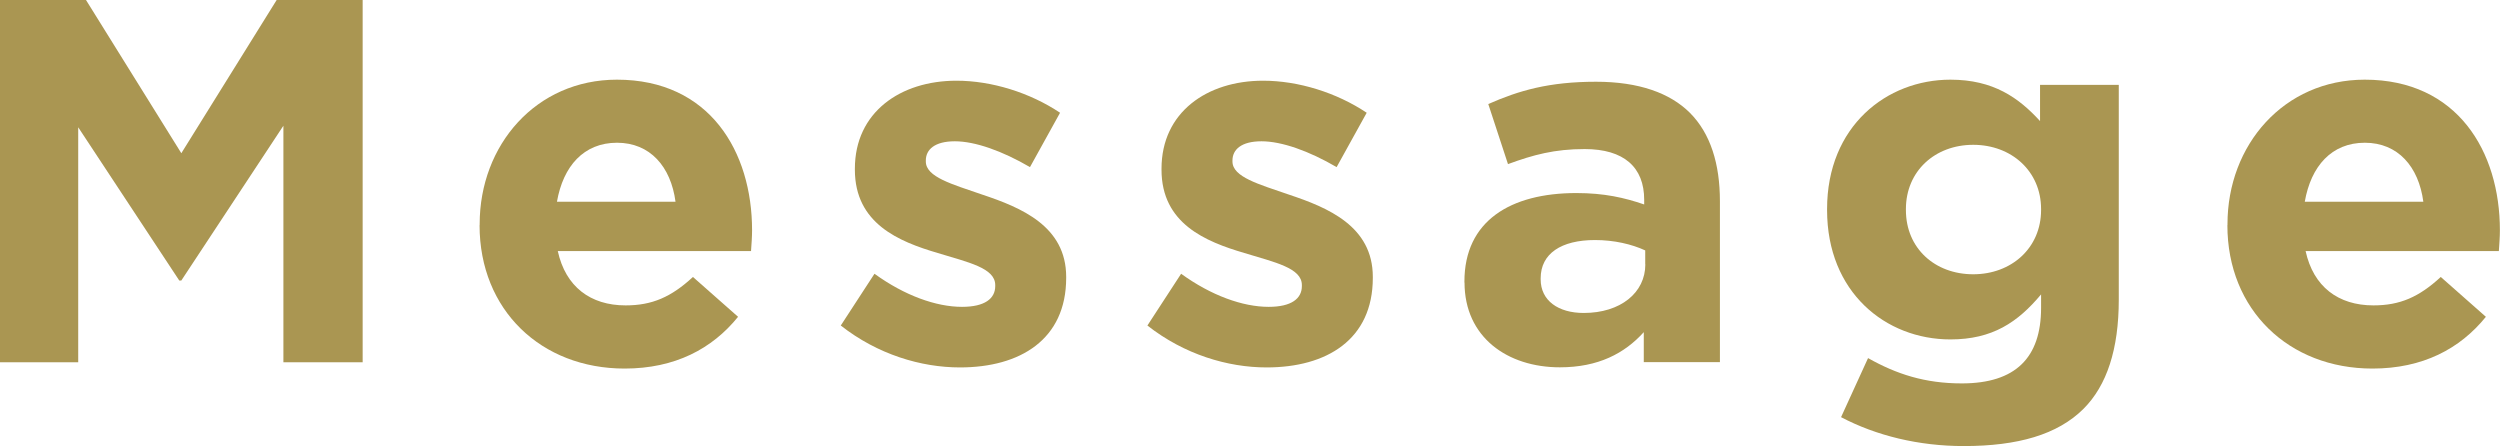
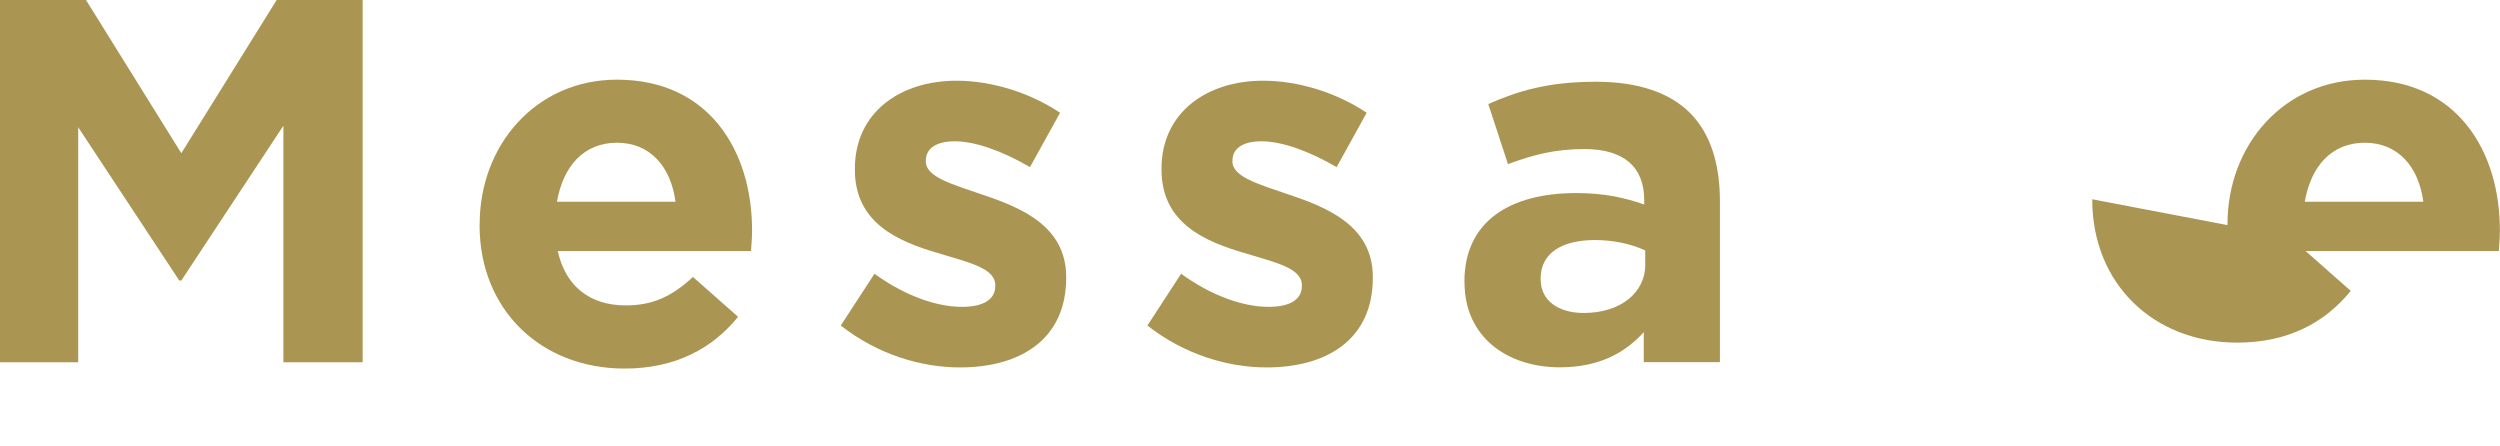
<svg xmlns="http://www.w3.org/2000/svg" id="_レイヤー_2" data-name="レイヤー 2" viewBox="0 0 241 43">
  <defs>
    <style>
      .cls-1 {
        fill: #aa9652;
      }
    </style>
  </defs>
  <g id="_内容" data-name="内容">
    <g>
      <path class="cls-1" d="M0,0h8.29l9.19,14.77L26.67,0h8.29v34.92h-7.64V12.12l-9.84,14.92h-.2L7.54,12.27v22.65H0V0Z" />
      <path class="cls-1" d="M46.24,21.7v-.1c0-7.63,5.44-13.92,13.23-13.92,8.94,0,13.03,6.93,13.03,14.52,0,.6-.05,1.3-.1,2h-18.63c.75,3.44,3.15,5.24,6.54,5.24,2.55,0,4.39-.8,6.49-2.74l4.35,3.84c-2.5,3.09-6.09,4.99-10.94,4.99-8.04,0-13.98-5.64-13.98-13.82ZM65.12,19.45c-.45-3.39-2.45-5.69-5.64-5.69s-5.19,2.24-5.79,5.69h11.44Z" />
      <path class="cls-1" d="M81.05,31.38l3.25-4.99c2.9,2.1,5.94,3.19,8.44,3.19,2.2,0,3.2-.8,3.2-2v-.1c0-1.65-2.6-2.19-5.54-3.09-3.75-1.1-7.99-2.84-7.99-8.03v-.1c0-5.44,4.39-8.48,9.79-8.48,3.4,0,7.09,1.15,9.99,3.09l-2.9,5.24c-2.65-1.55-5.29-2.49-7.24-2.49s-2.8.8-2.8,1.85v.1c0,1.5,2.55,2.19,5.44,3.19,3.75,1.25,8.09,3.04,8.09,7.93v.1c0,5.94-4.44,8.63-10.24,8.63-3.75,0-7.94-1.25-11.49-4.04Z" />
      <path class="cls-1" d="M110.61,31.38l3.25-4.99c2.9,2.1,5.94,3.19,8.44,3.19,2.2,0,3.2-.8,3.2-2v-.1c0-1.65-2.6-2.19-5.54-3.09-3.75-1.1-7.99-2.84-7.99-8.03v-.1c0-5.44,4.39-8.48,9.79-8.48,3.4,0,7.09,1.15,9.99,3.09l-2.9,5.24c-2.65-1.55-5.29-2.49-7.24-2.49s-2.8.8-2.8,1.85v.1c0,1.5,2.55,2.19,5.44,3.19,3.75,1.25,8.09,3.04,8.09,7.93v.1c0,5.94-4.44,8.63-10.24,8.63-3.75,0-7.94-1.25-11.49-4.04Z" />
      <path class="cls-1" d="M141.17,27.24v-.1c0-5.84,4.44-8.53,10.79-8.53,2.7,0,4.64.45,6.54,1.1v-.45c0-3.14-1.95-4.89-5.74-4.89-2.9,0-4.94.55-7.39,1.45l-1.9-5.79c2.95-1.3,5.84-2.15,10.39-2.15,4.15,0,7.14,1.1,9.04,2.99,2,2,2.9,4.94,2.9,8.53v15.51h-7.34v-2.89c-1.85,2.05-4.39,3.39-8.09,3.39-5.04,0-9.19-2.89-9.19-8.18ZM158.6,25.49v-1.35c-1.3-.6-3-1-4.84-1-3.25,0-5.24,1.3-5.24,3.69v.1c0,2.05,1.7,3.24,4.15,3.24,3.55,0,5.94-1.95,5.94-4.69Z" />
-       <path class="cls-1" d="M177.48,40.21l2.6-5.69c2.75,1.55,5.49,2.44,9.04,2.44,5.19,0,7.64-2.49,7.64-7.28v-1.3c-2.25,2.69-4.69,4.34-8.74,4.34-6.24,0-11.89-4.54-11.89-12.47v-.1c0-7.98,5.74-12.47,11.89-12.47,4.15,0,6.59,1.75,8.64,3.99v-3.49h7.59v20.7c0,4.79-1.15,8.28-3.4,10.53-2.5,2.49-6.34,3.59-11.54,3.59-4.35,0-8.44-1-11.84-2.79ZM196.76,20.25v-.1c0-3.64-2.85-6.19-6.54-6.19s-6.49,2.54-6.49,6.19v.1c0,3.69,2.8,6.19,6.49,6.19s6.54-2.54,6.54-6.19Z" />
-       <path class="cls-1" d="M214.73,21.7v-.1c0-7.63,5.44-13.92,13.23-13.92,8.94,0,13.03,6.93,13.03,14.52,0,.6-.05,1.3-.1,2h-18.63c.75,3.44,3.15,5.24,6.54,5.24,2.55,0,4.39-.8,6.49-2.74l4.35,3.84c-2.5,3.09-6.09,4.99-10.94,4.99-8.04,0-13.98-5.64-13.98-13.82ZM233.61,19.45c-.45-3.39-2.45-5.69-5.64-5.69s-5.19,2.24-5.79,5.69h11.44Z" />
+       <path class="cls-1" d="M214.73,21.7v-.1c0-7.63,5.44-13.92,13.23-13.92,8.94,0,13.03,6.93,13.03,14.52,0,.6-.05,1.3-.1,2h-18.63l4.35,3.84c-2.5,3.09-6.09,4.99-10.94,4.99-8.04,0-13.98-5.64-13.98-13.82ZM233.61,19.45c-.45-3.39-2.45-5.69-5.64-5.69s-5.19,2.24-5.79,5.69h11.44Z" />
    </g>
  </g>
</svg>